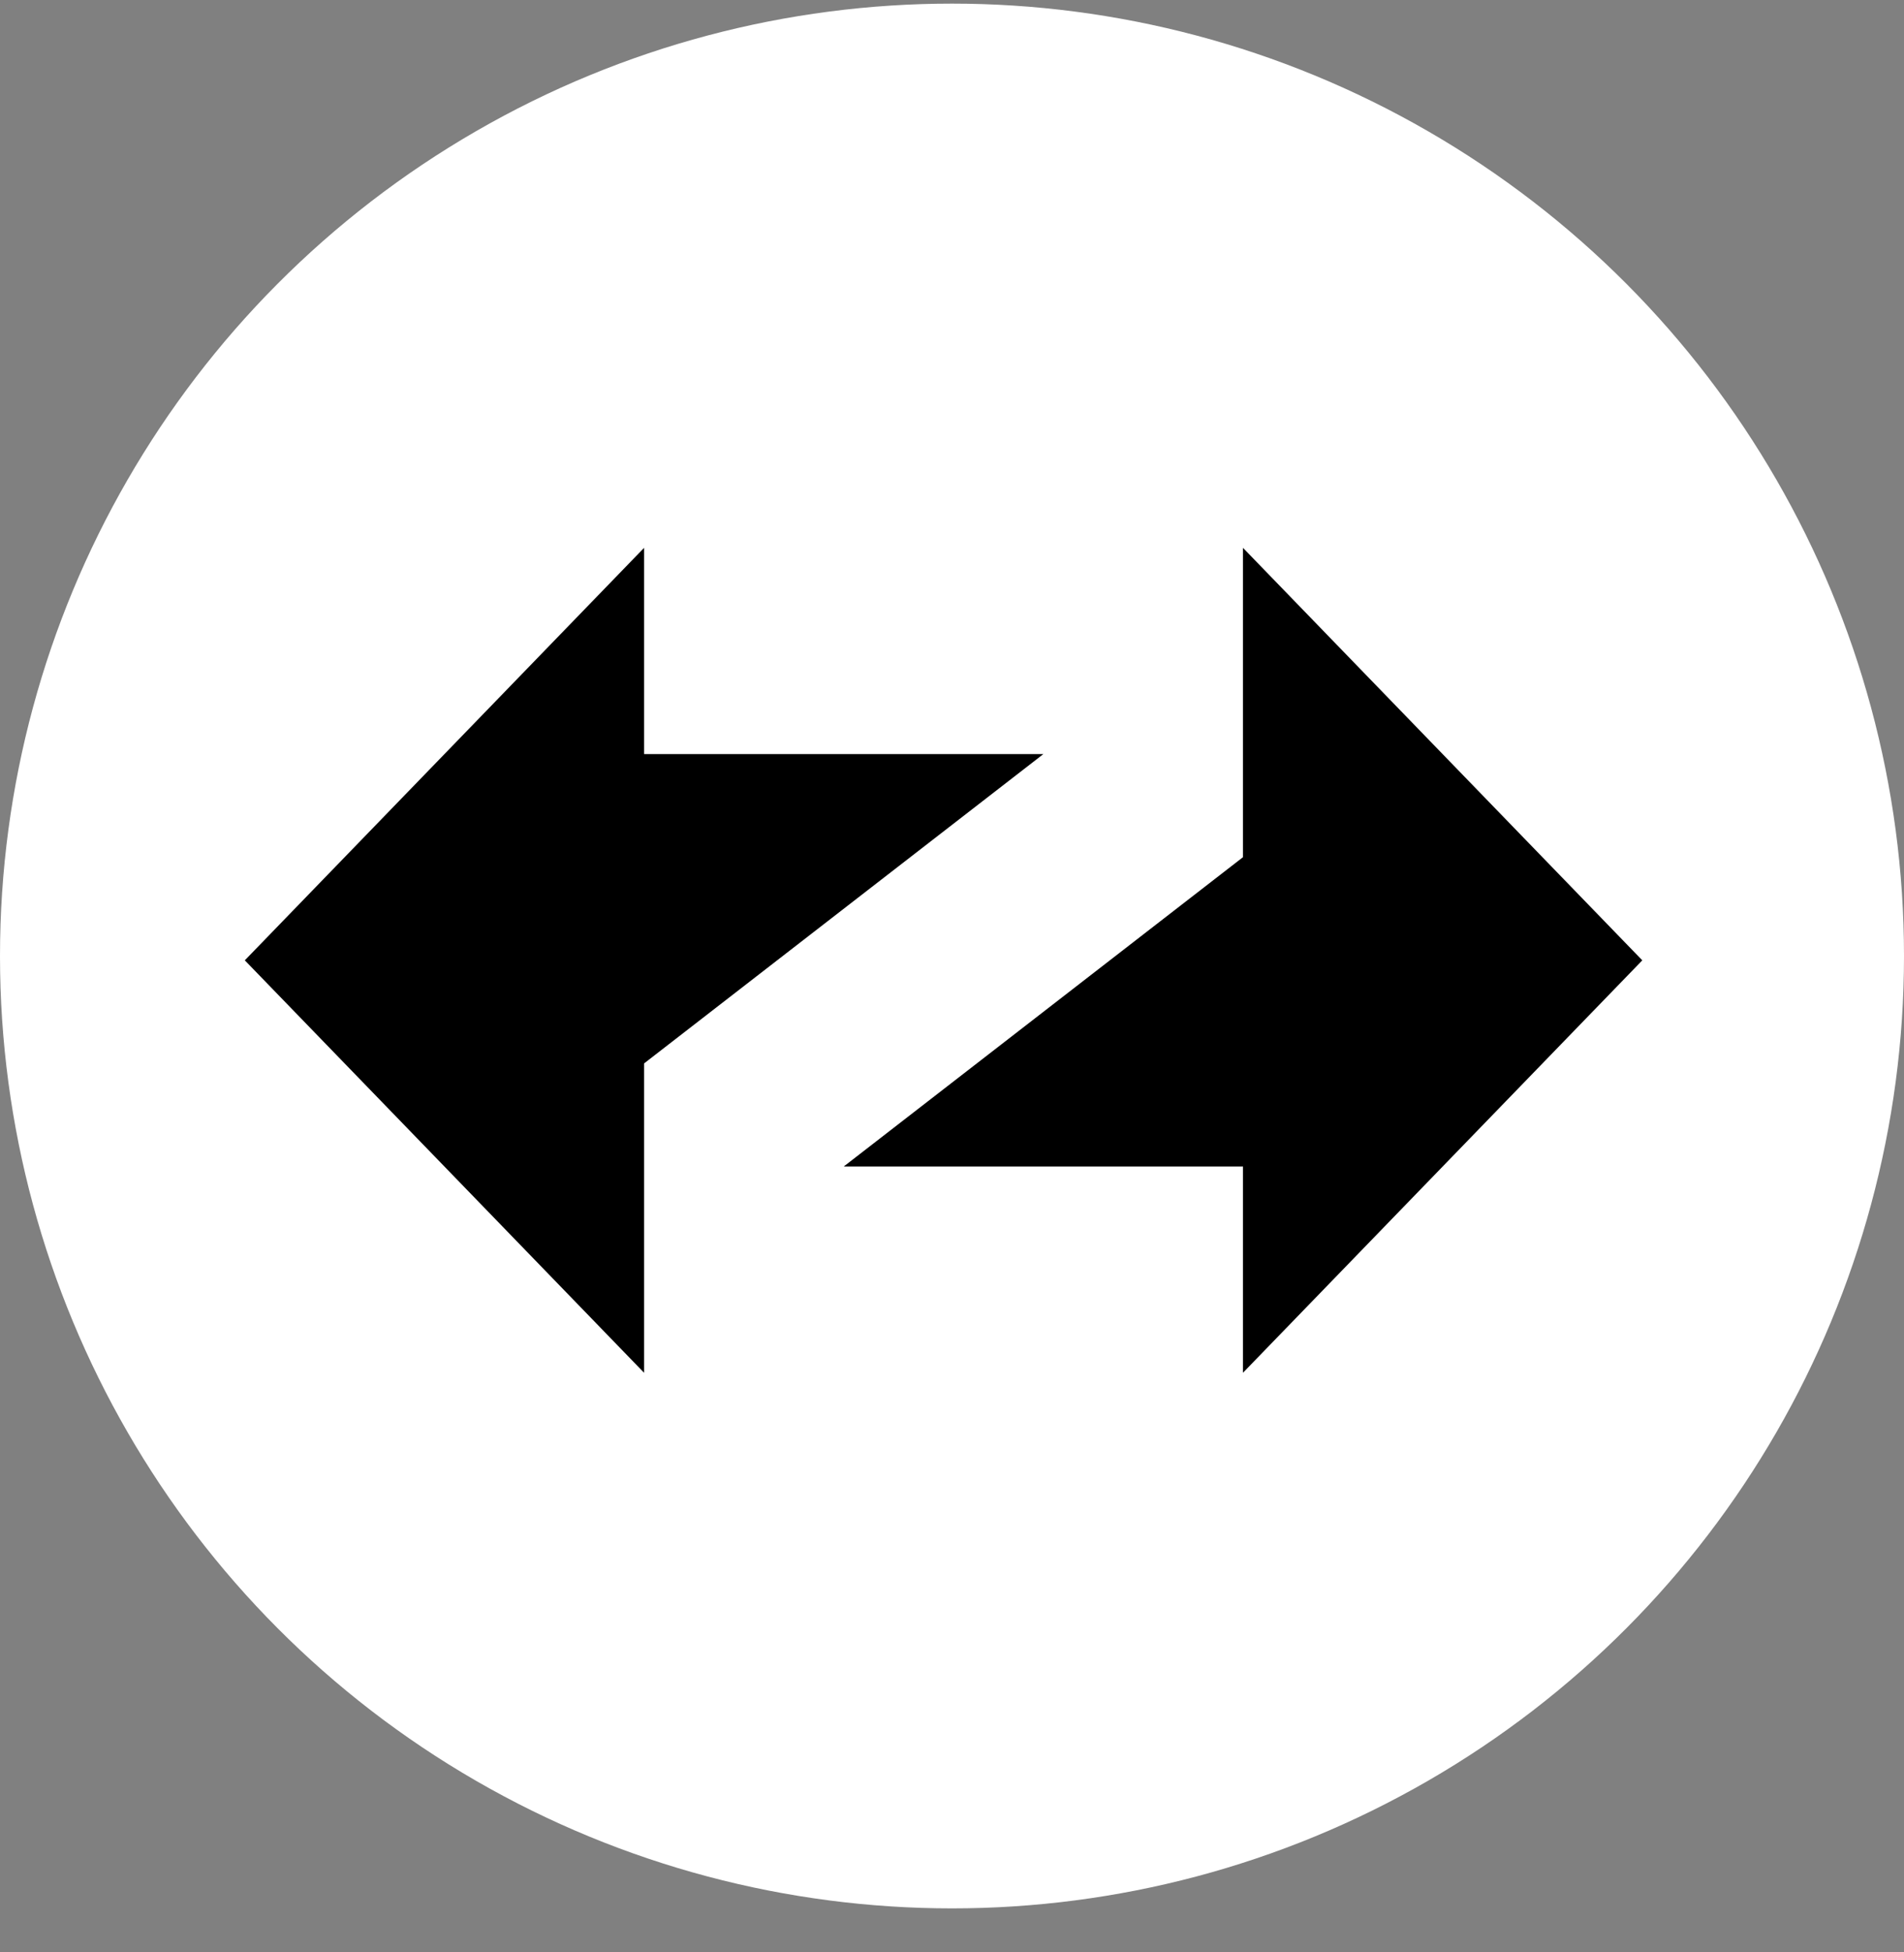
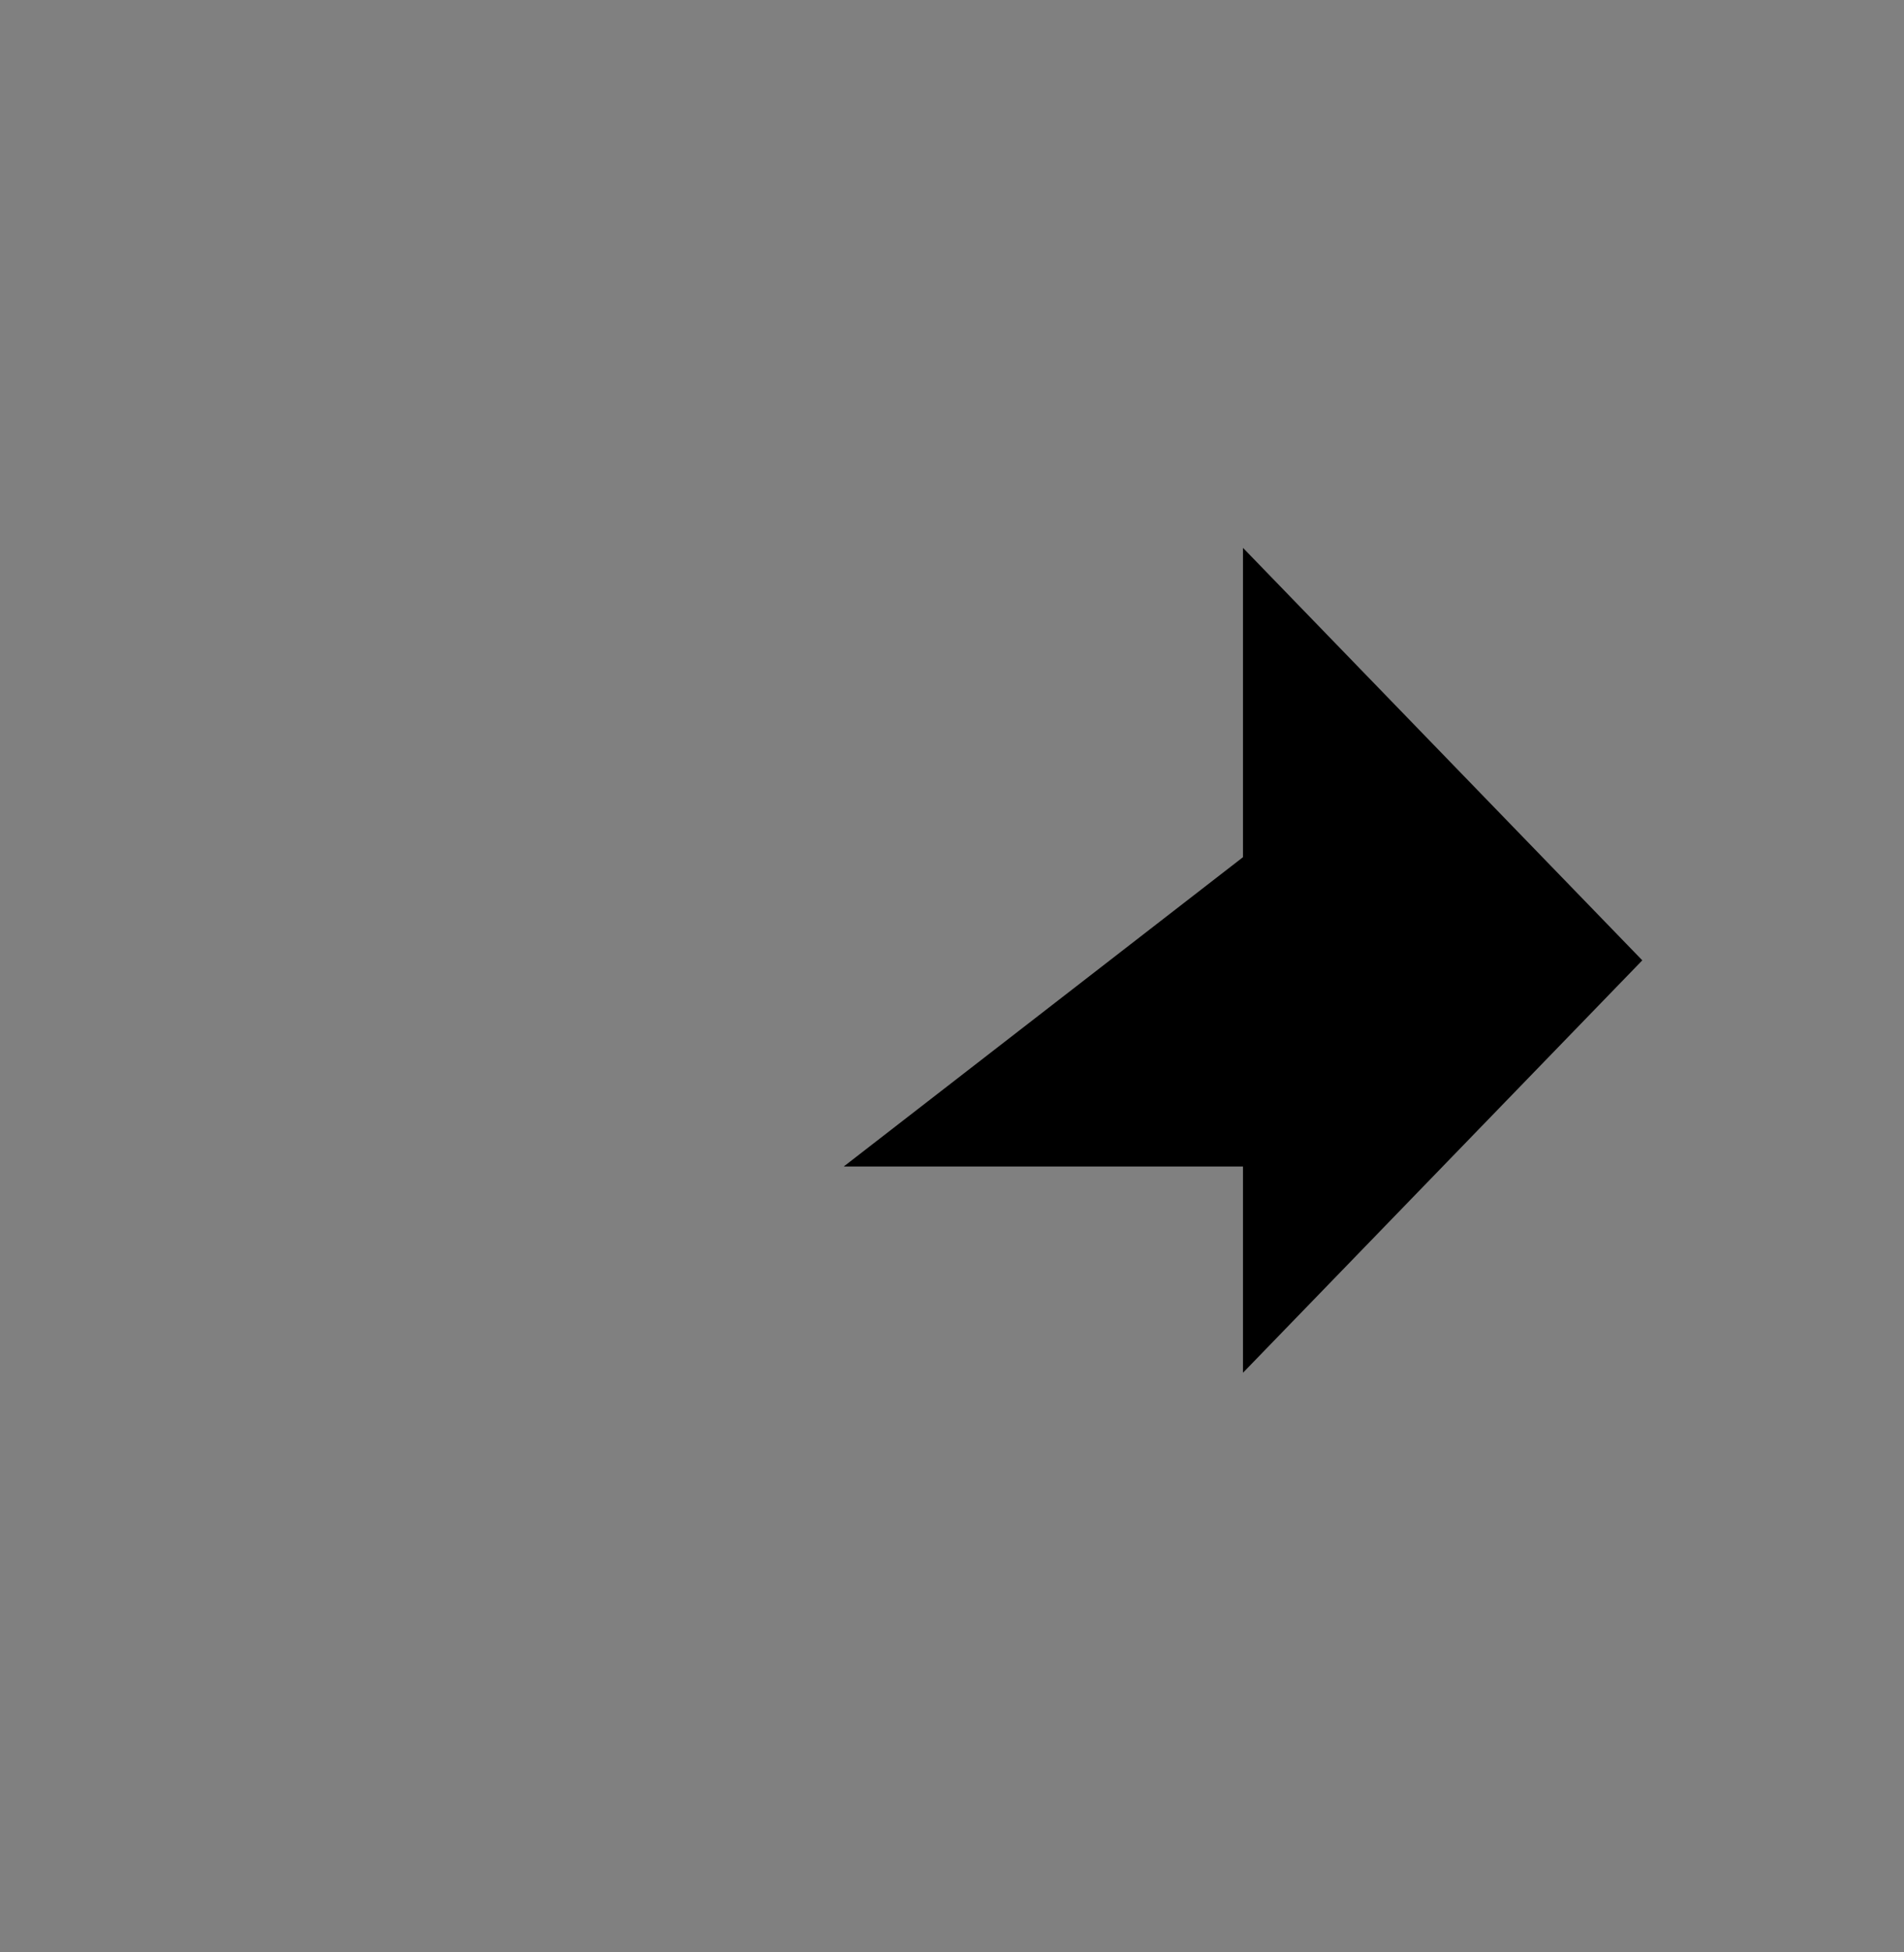
<svg xmlns="http://www.w3.org/2000/svg" width="40" height="41" viewBox="0 0 40 41" fill="none">
  <rect x="0" y="0" width="40" height="41" fill="#808080" stroke="none" />
-   <circle cx="20" cy="20.076" r="20" fill="white" />
-   <path d="M5.143 20.167L13.531 11.505V15.836H21.919L13.531 22.332V28.828L5.143 20.167Z" fill="black" />
  <path d="M34.502 20.167L26.113 28.828V24.497H17.725L26.113 18.001V11.505L34.502 20.167Z" fill="black" />
</svg>